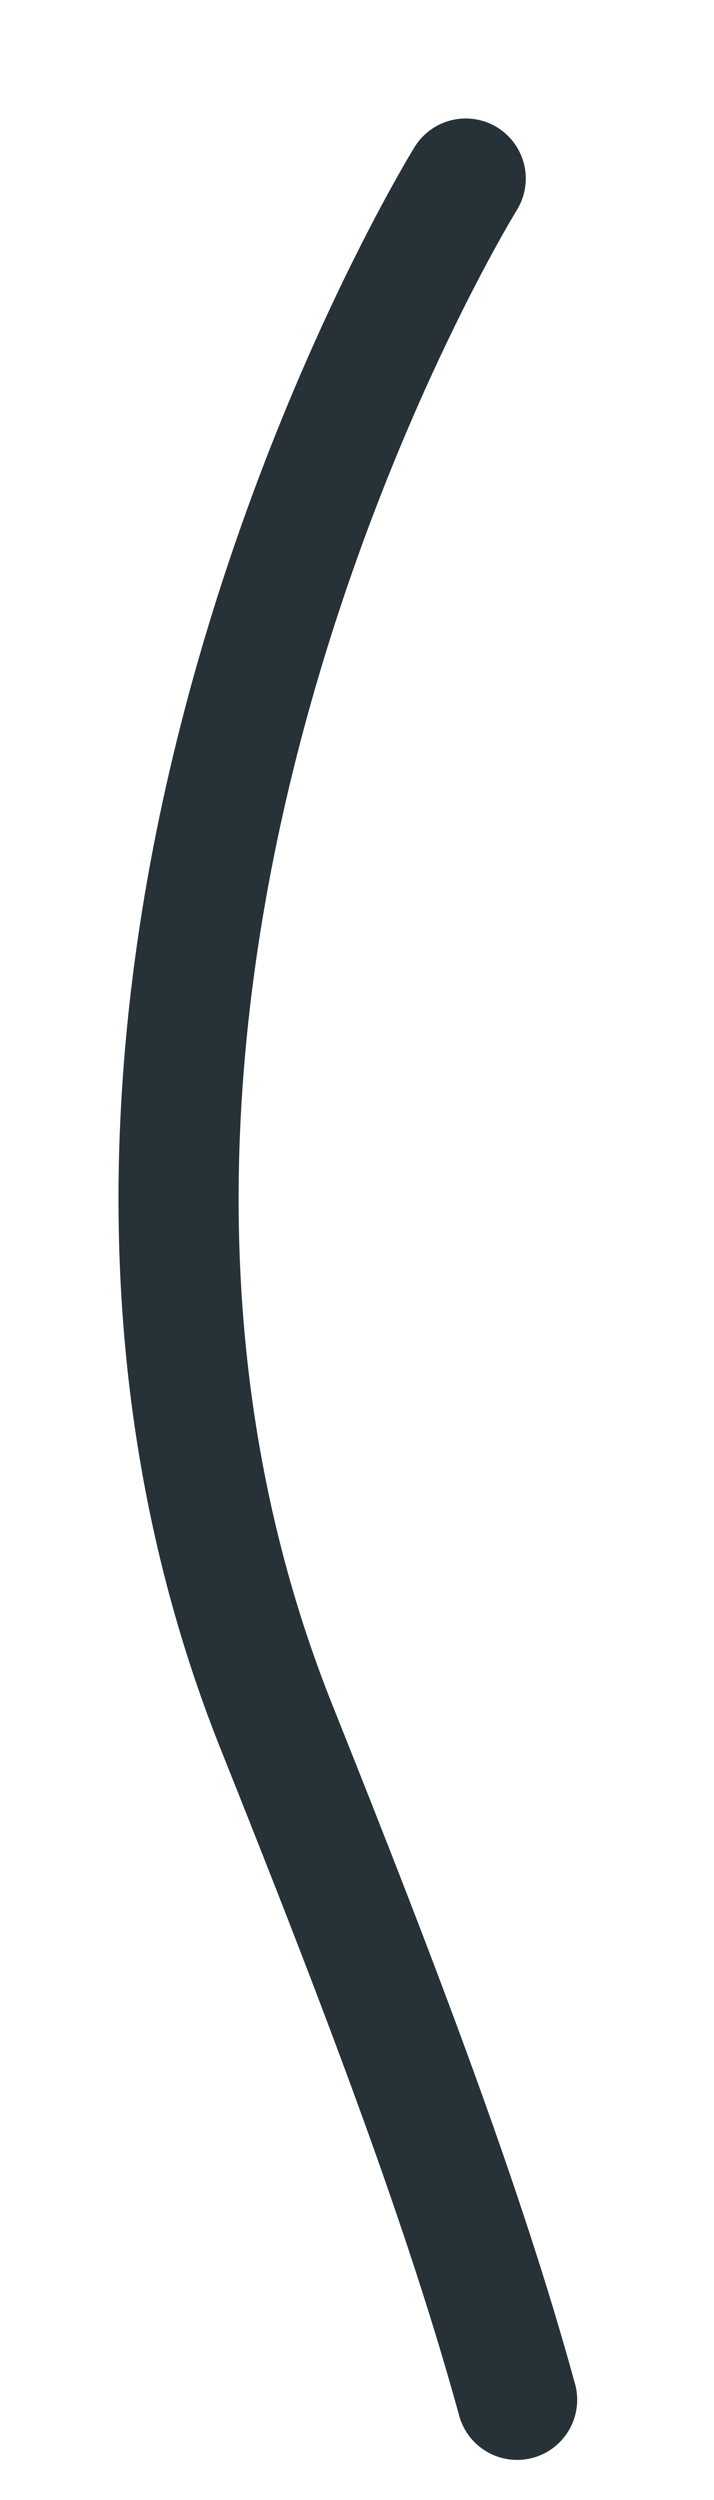
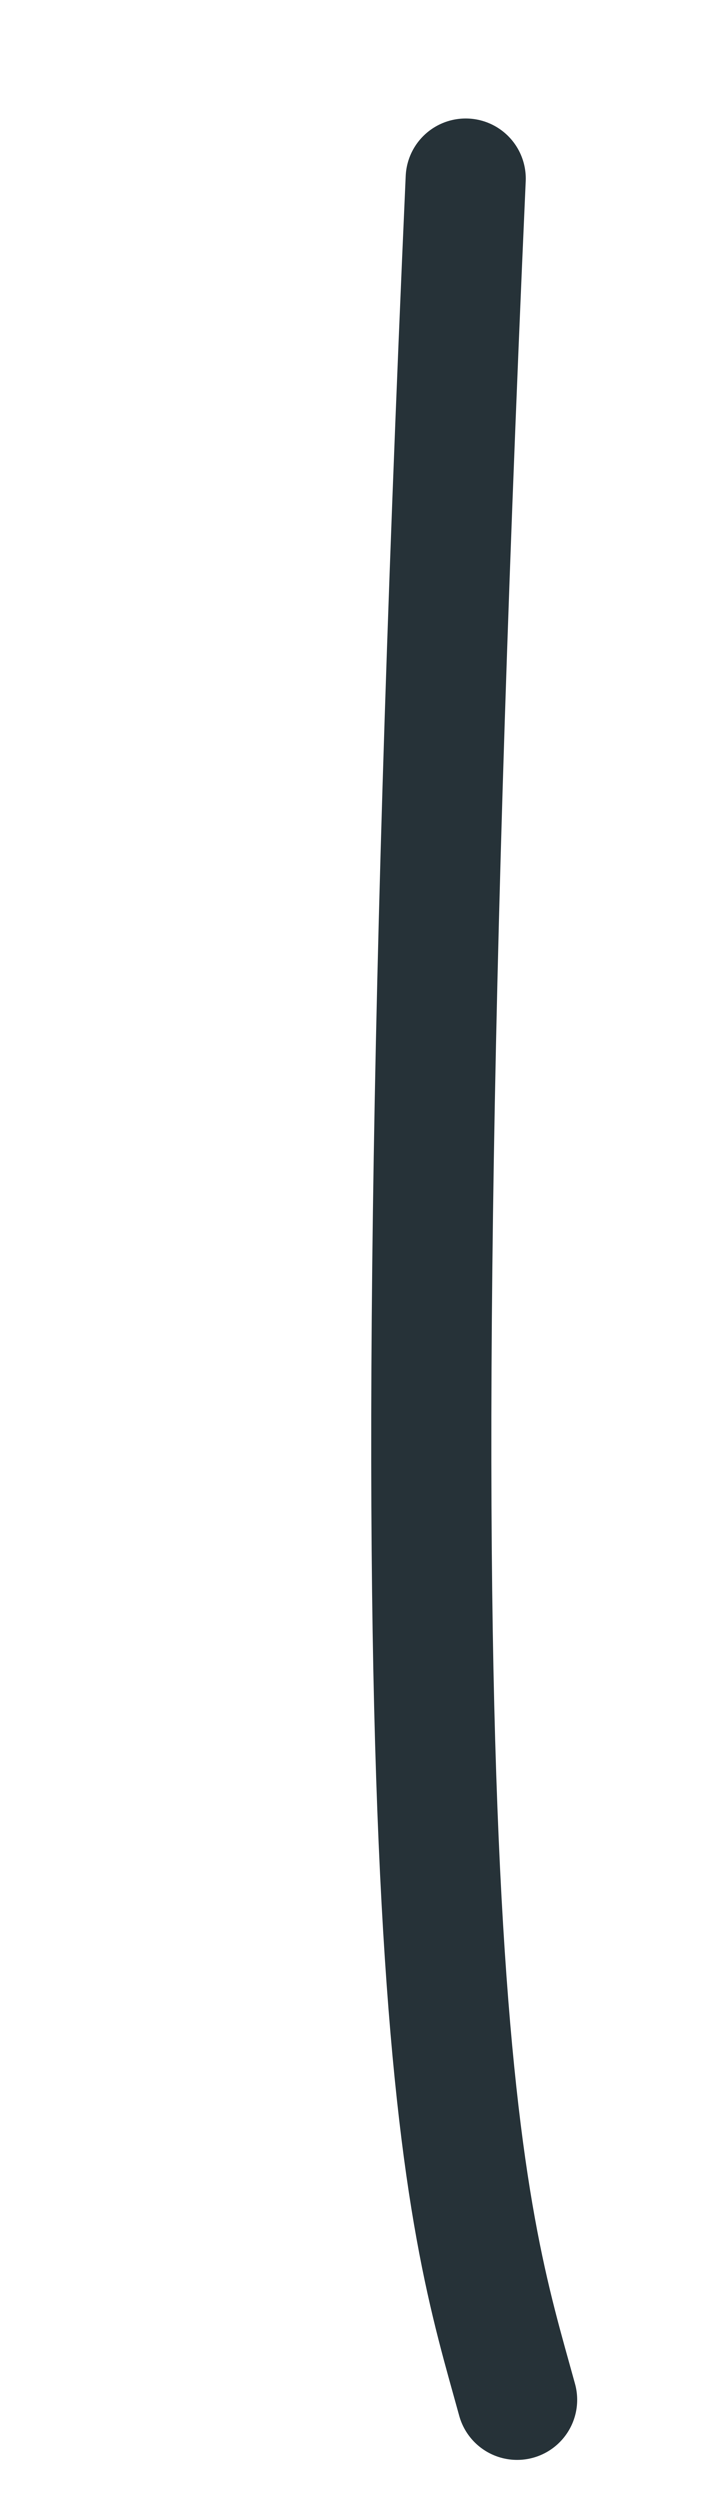
<svg xmlns="http://www.w3.org/2000/svg" fill="none" height="100%" overflow="visible" preserveAspectRatio="none" style="display: block;" viewBox="0 0 4 14" width="100%">
-   <path d="M2.609 1C2.609 1 -0.142 5.444 1.551 9.676C2.156 11.189 2.605 12.376 2.897 13.439" id="Vector" stroke="#263238" stroke-linecap="round" stroke-miterlimit="10" stroke-width="0.673" />
+   <path d="M2.609 1C2.156 11.189 2.605 12.376 2.897 13.439" id="Vector" stroke="#263238" stroke-linecap="round" stroke-miterlimit="10" stroke-width="0.673" />
</svg>